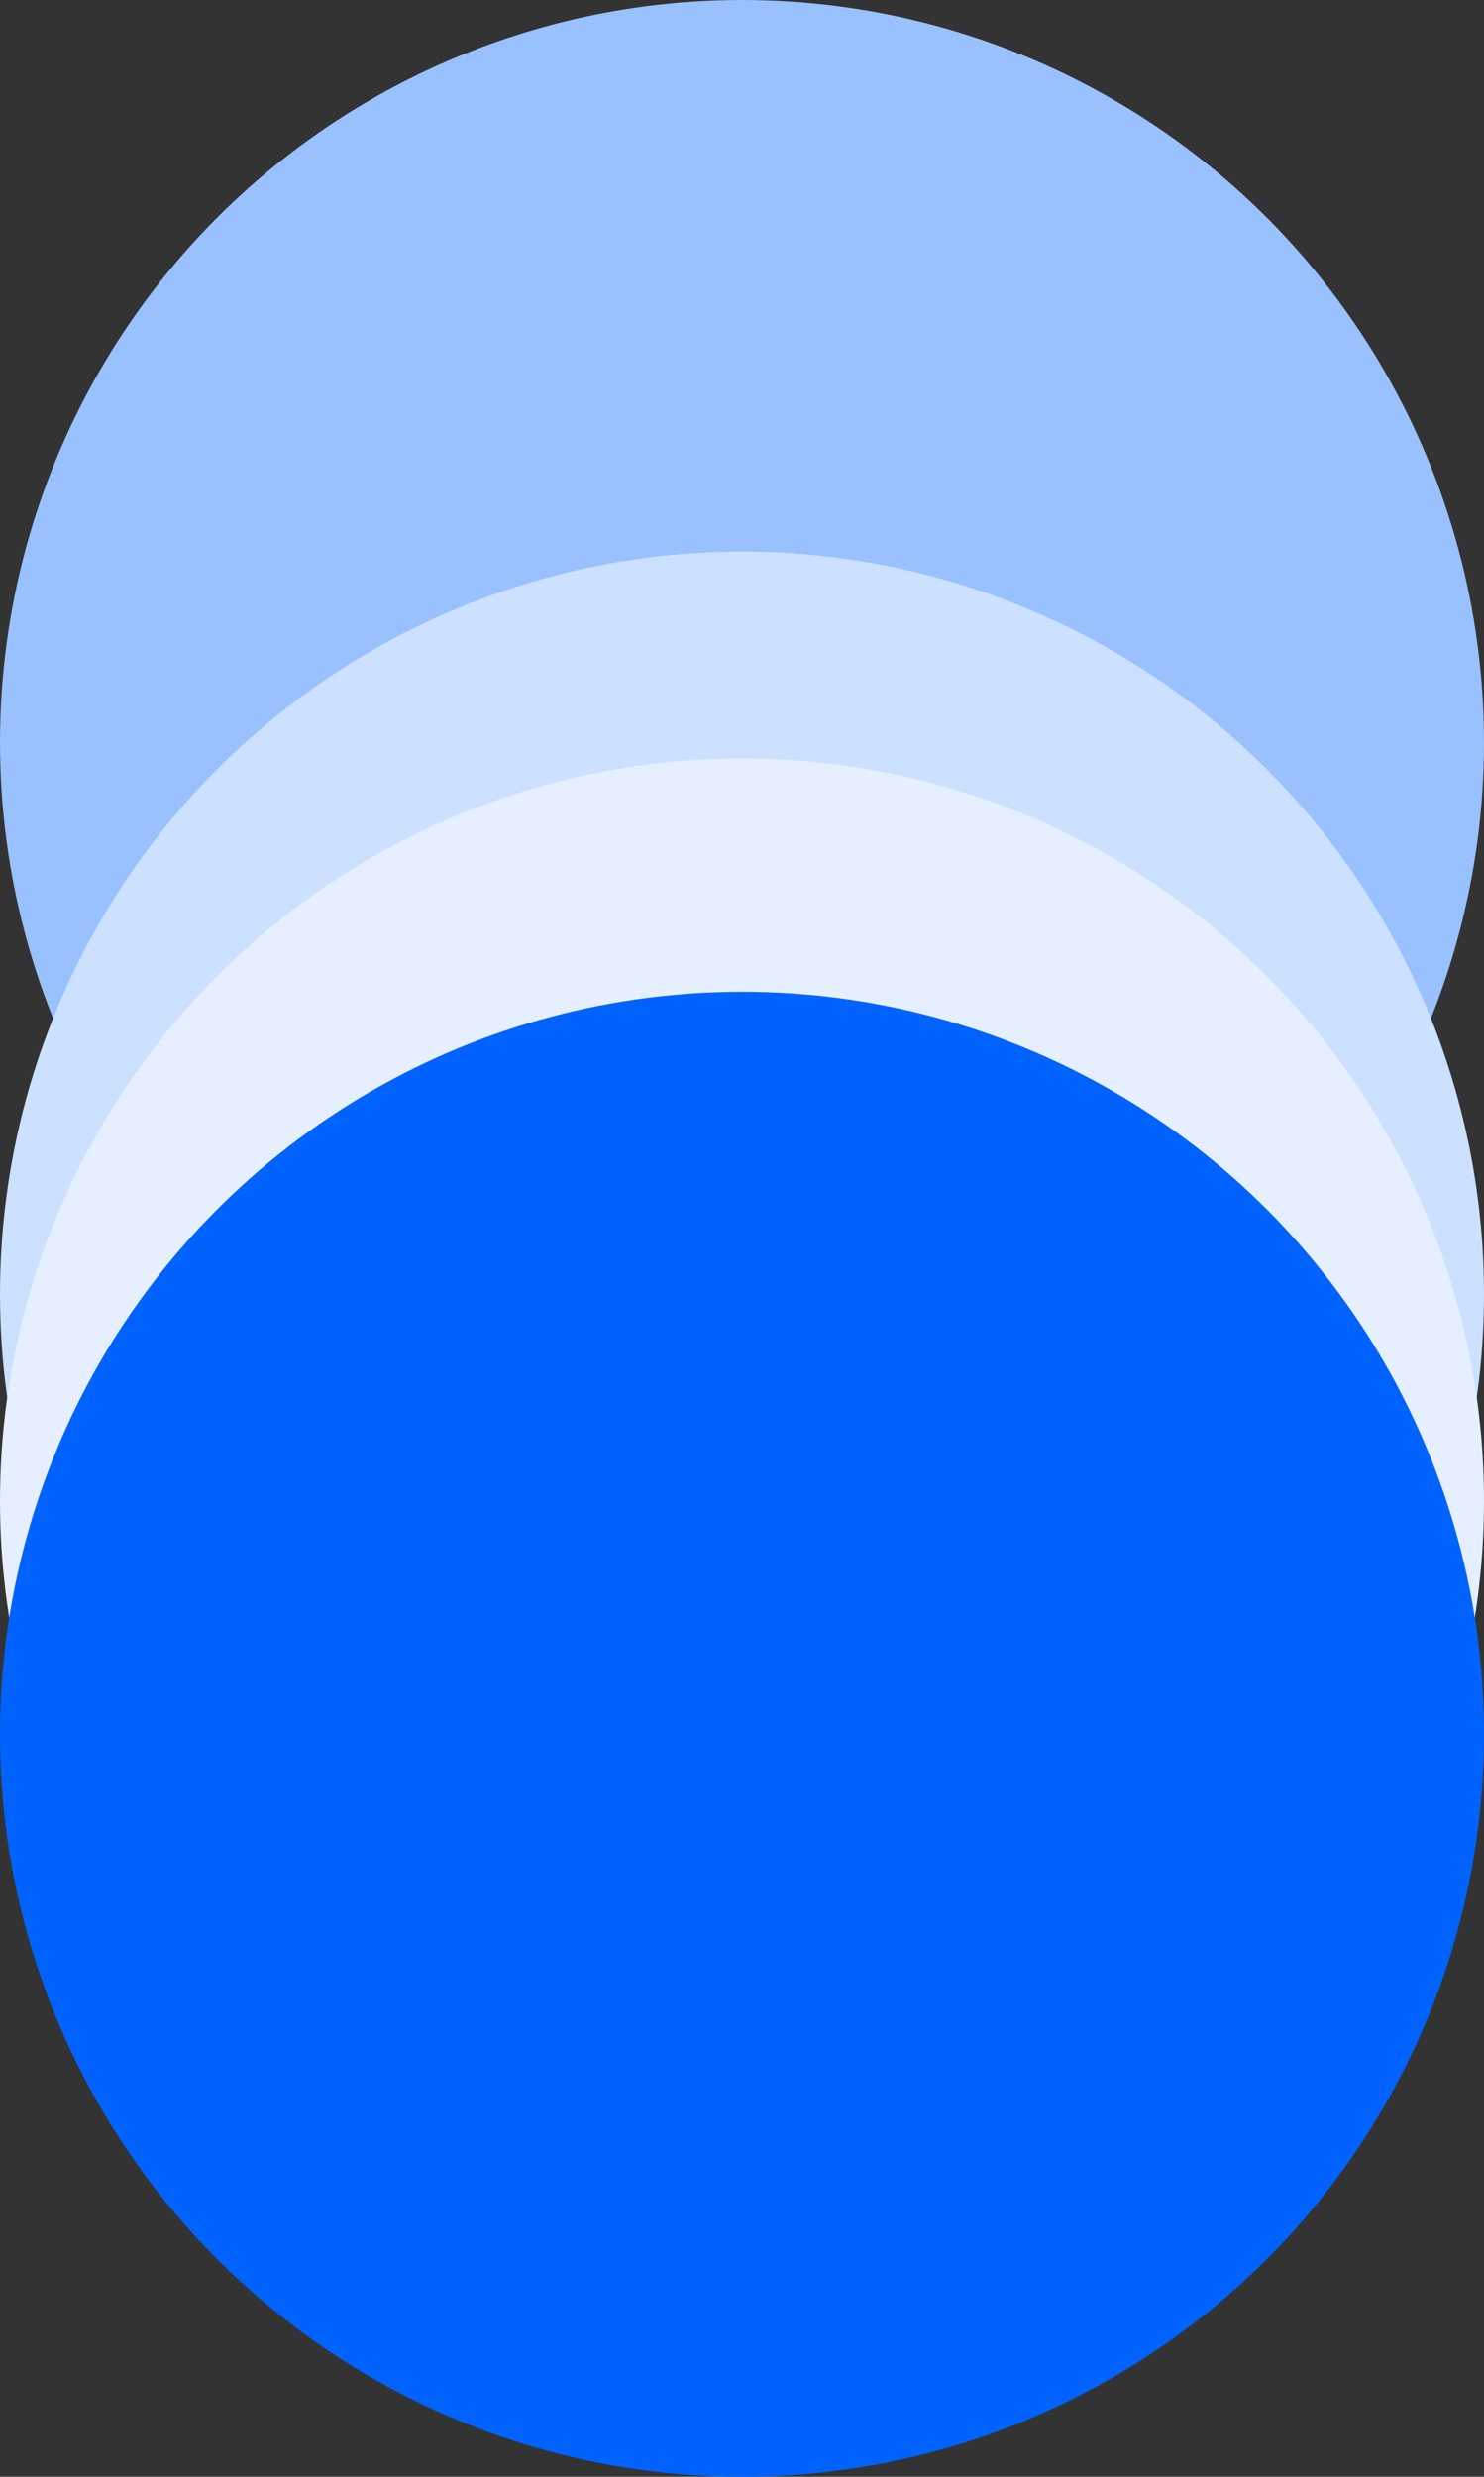
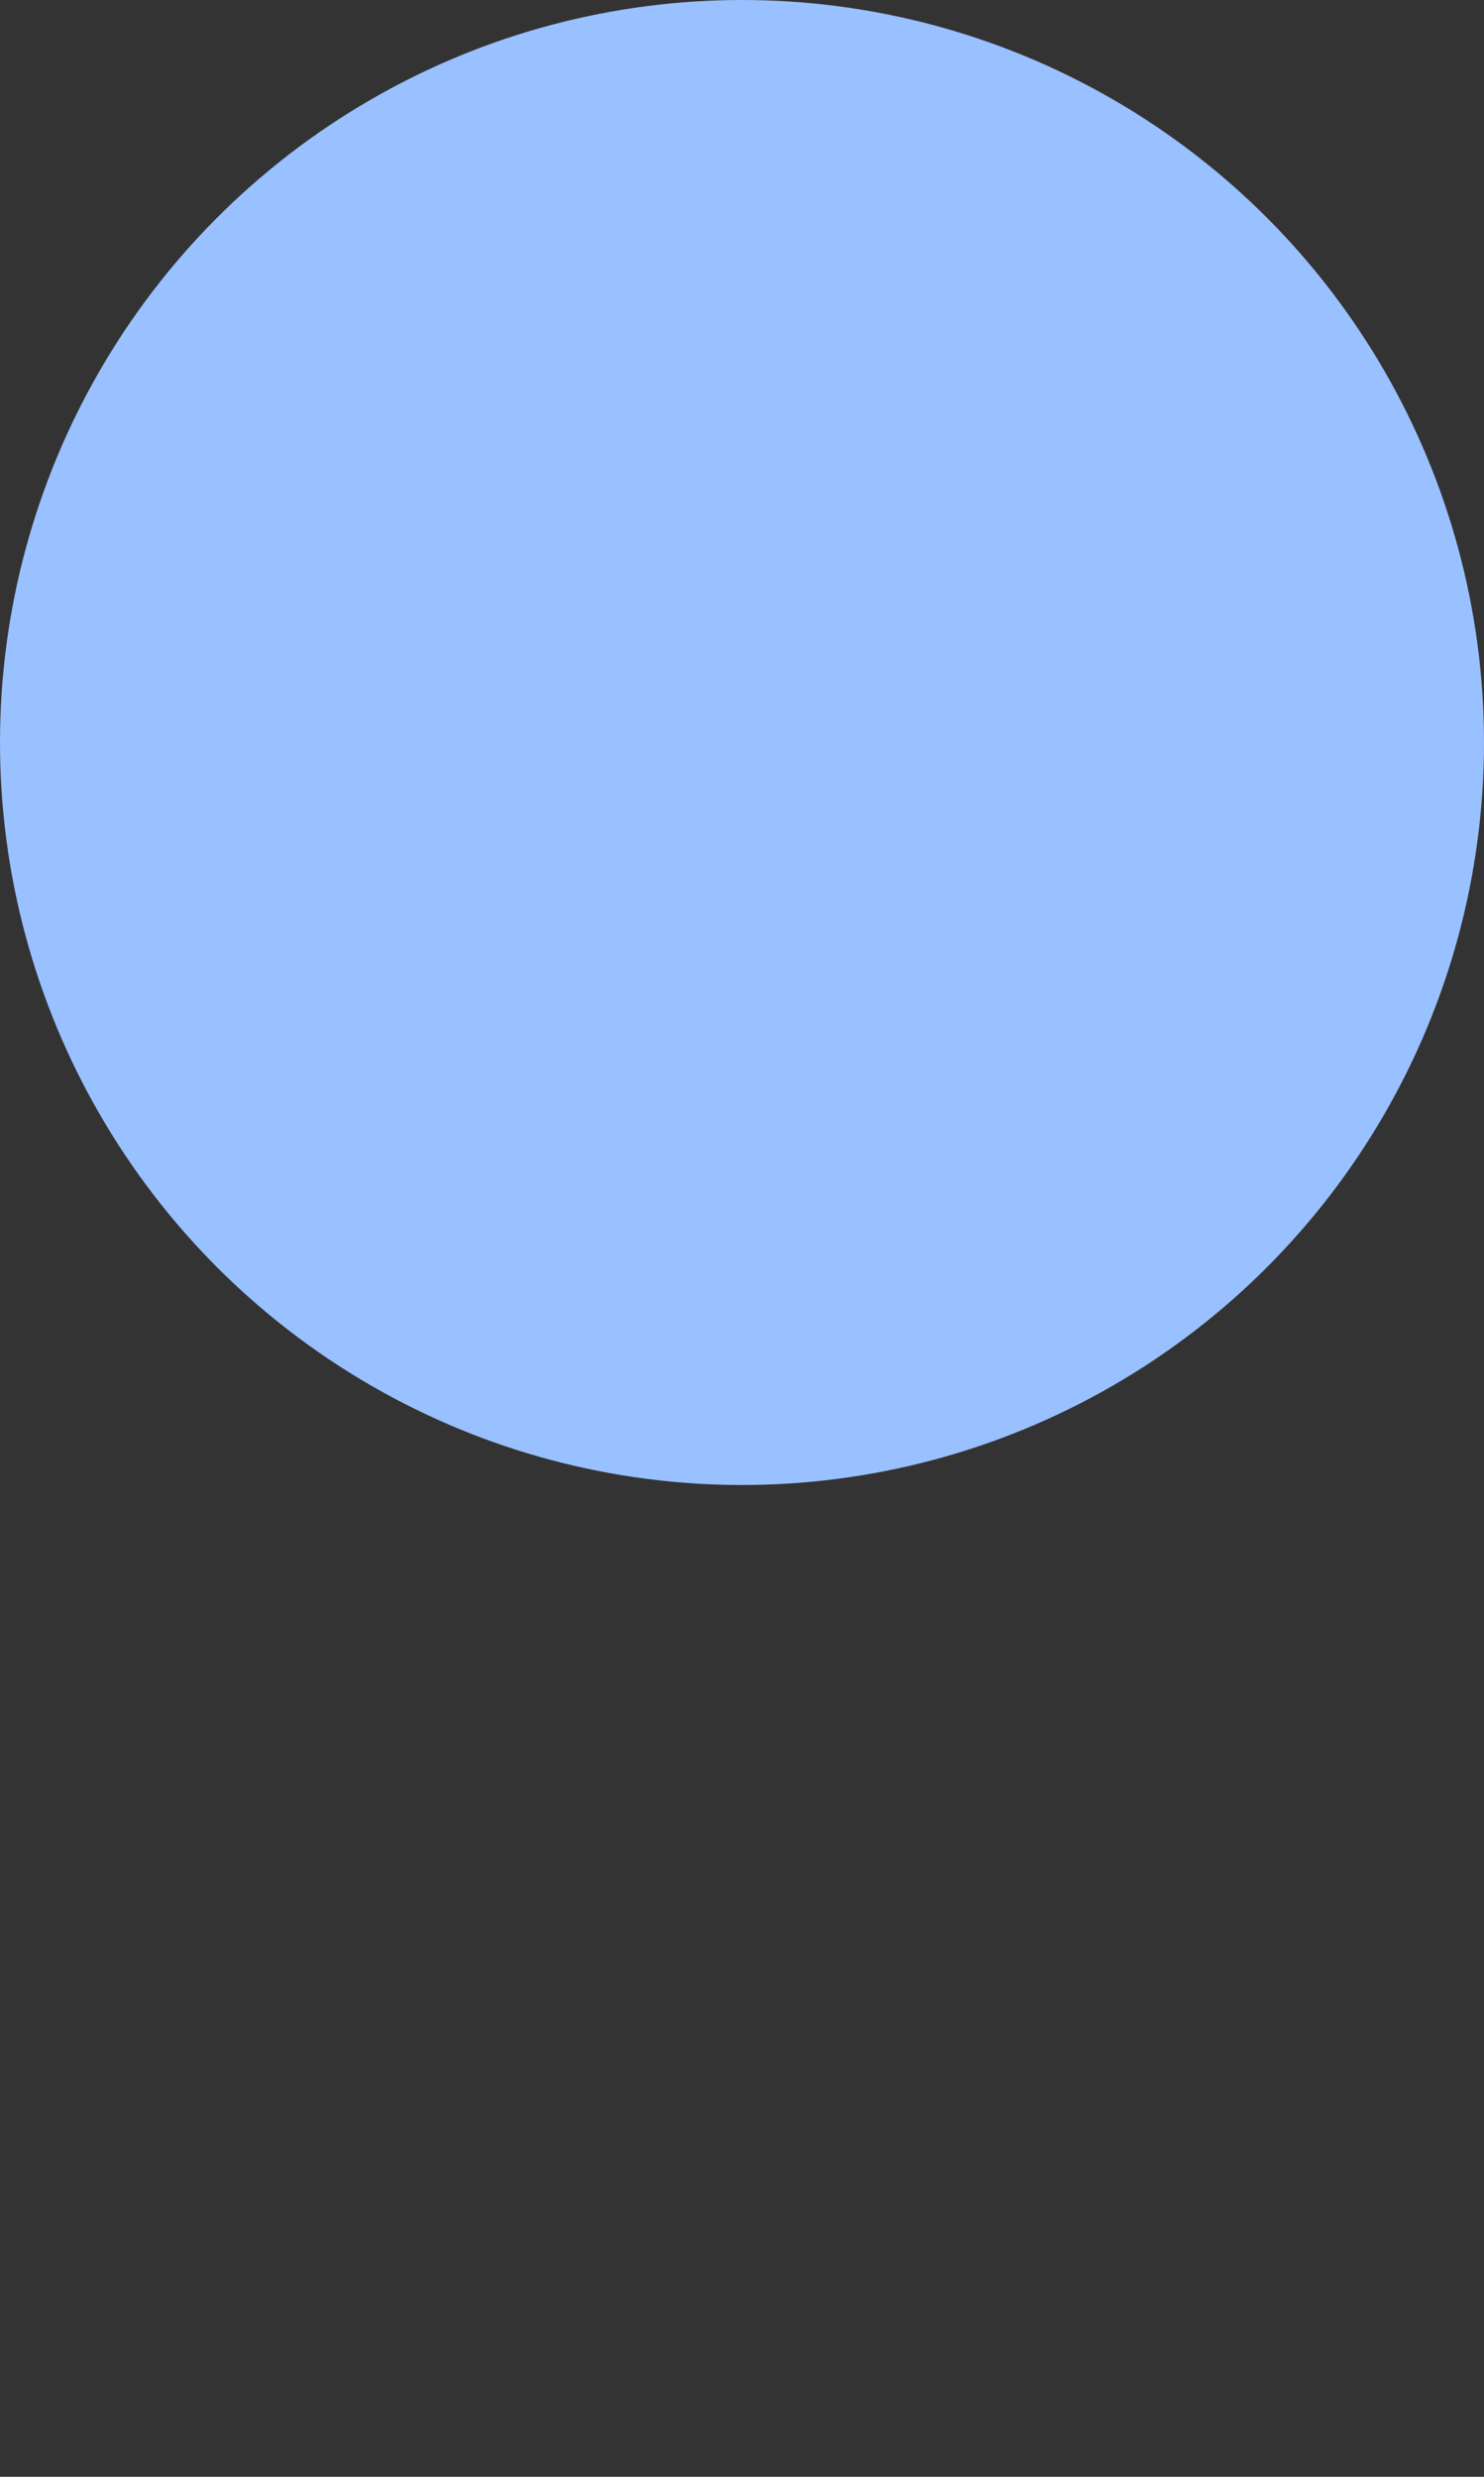
<svg xmlns="http://www.w3.org/2000/svg" width="280" height="467" viewBox="0 0 280 467" fill="none">
  <rect x="0" y="0" width="280" height="467" fill="#333333" stroke="none" />
  <circle cx="140" cy="140" r="140" fill="#99C0FF" />
-   <circle cx="140" cy="244" r="140" fill="#CCE0FF" />
-   <circle cx="140" cy="283" r="140" fill="#E5EFFF" />
-   <circle cx="140" cy="327" r="140" fill="#0063FF" />
</svg>